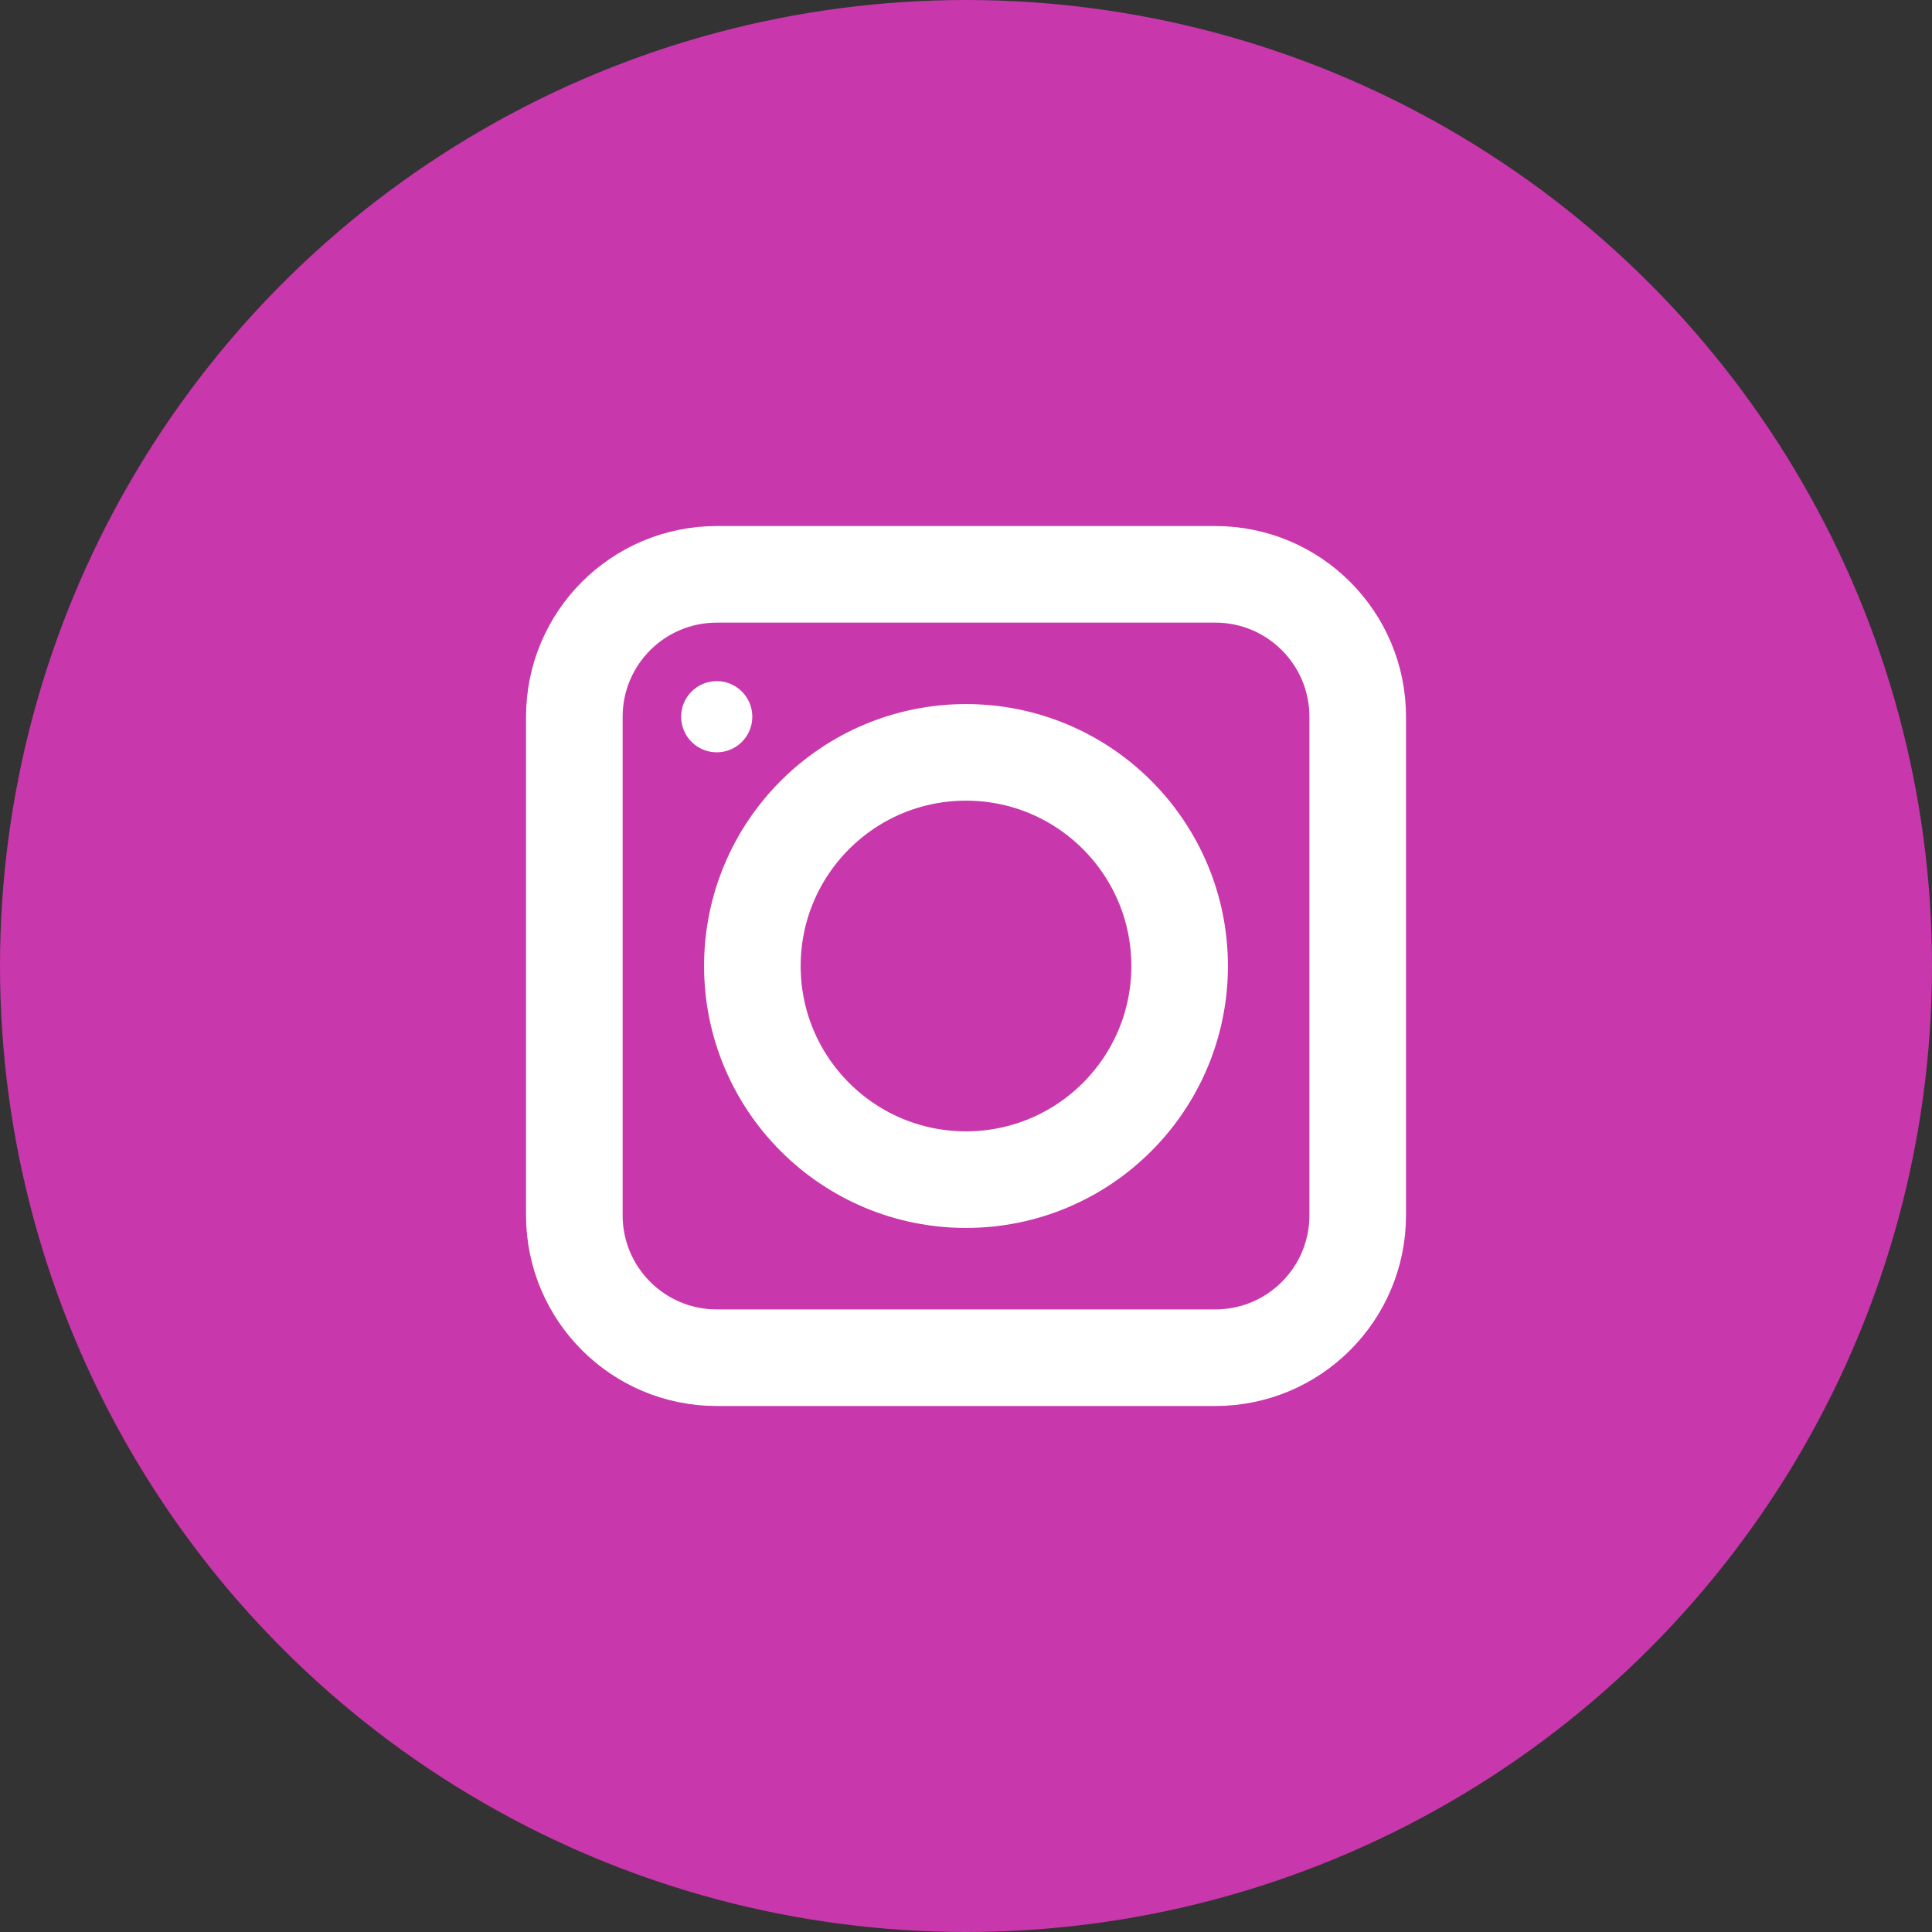
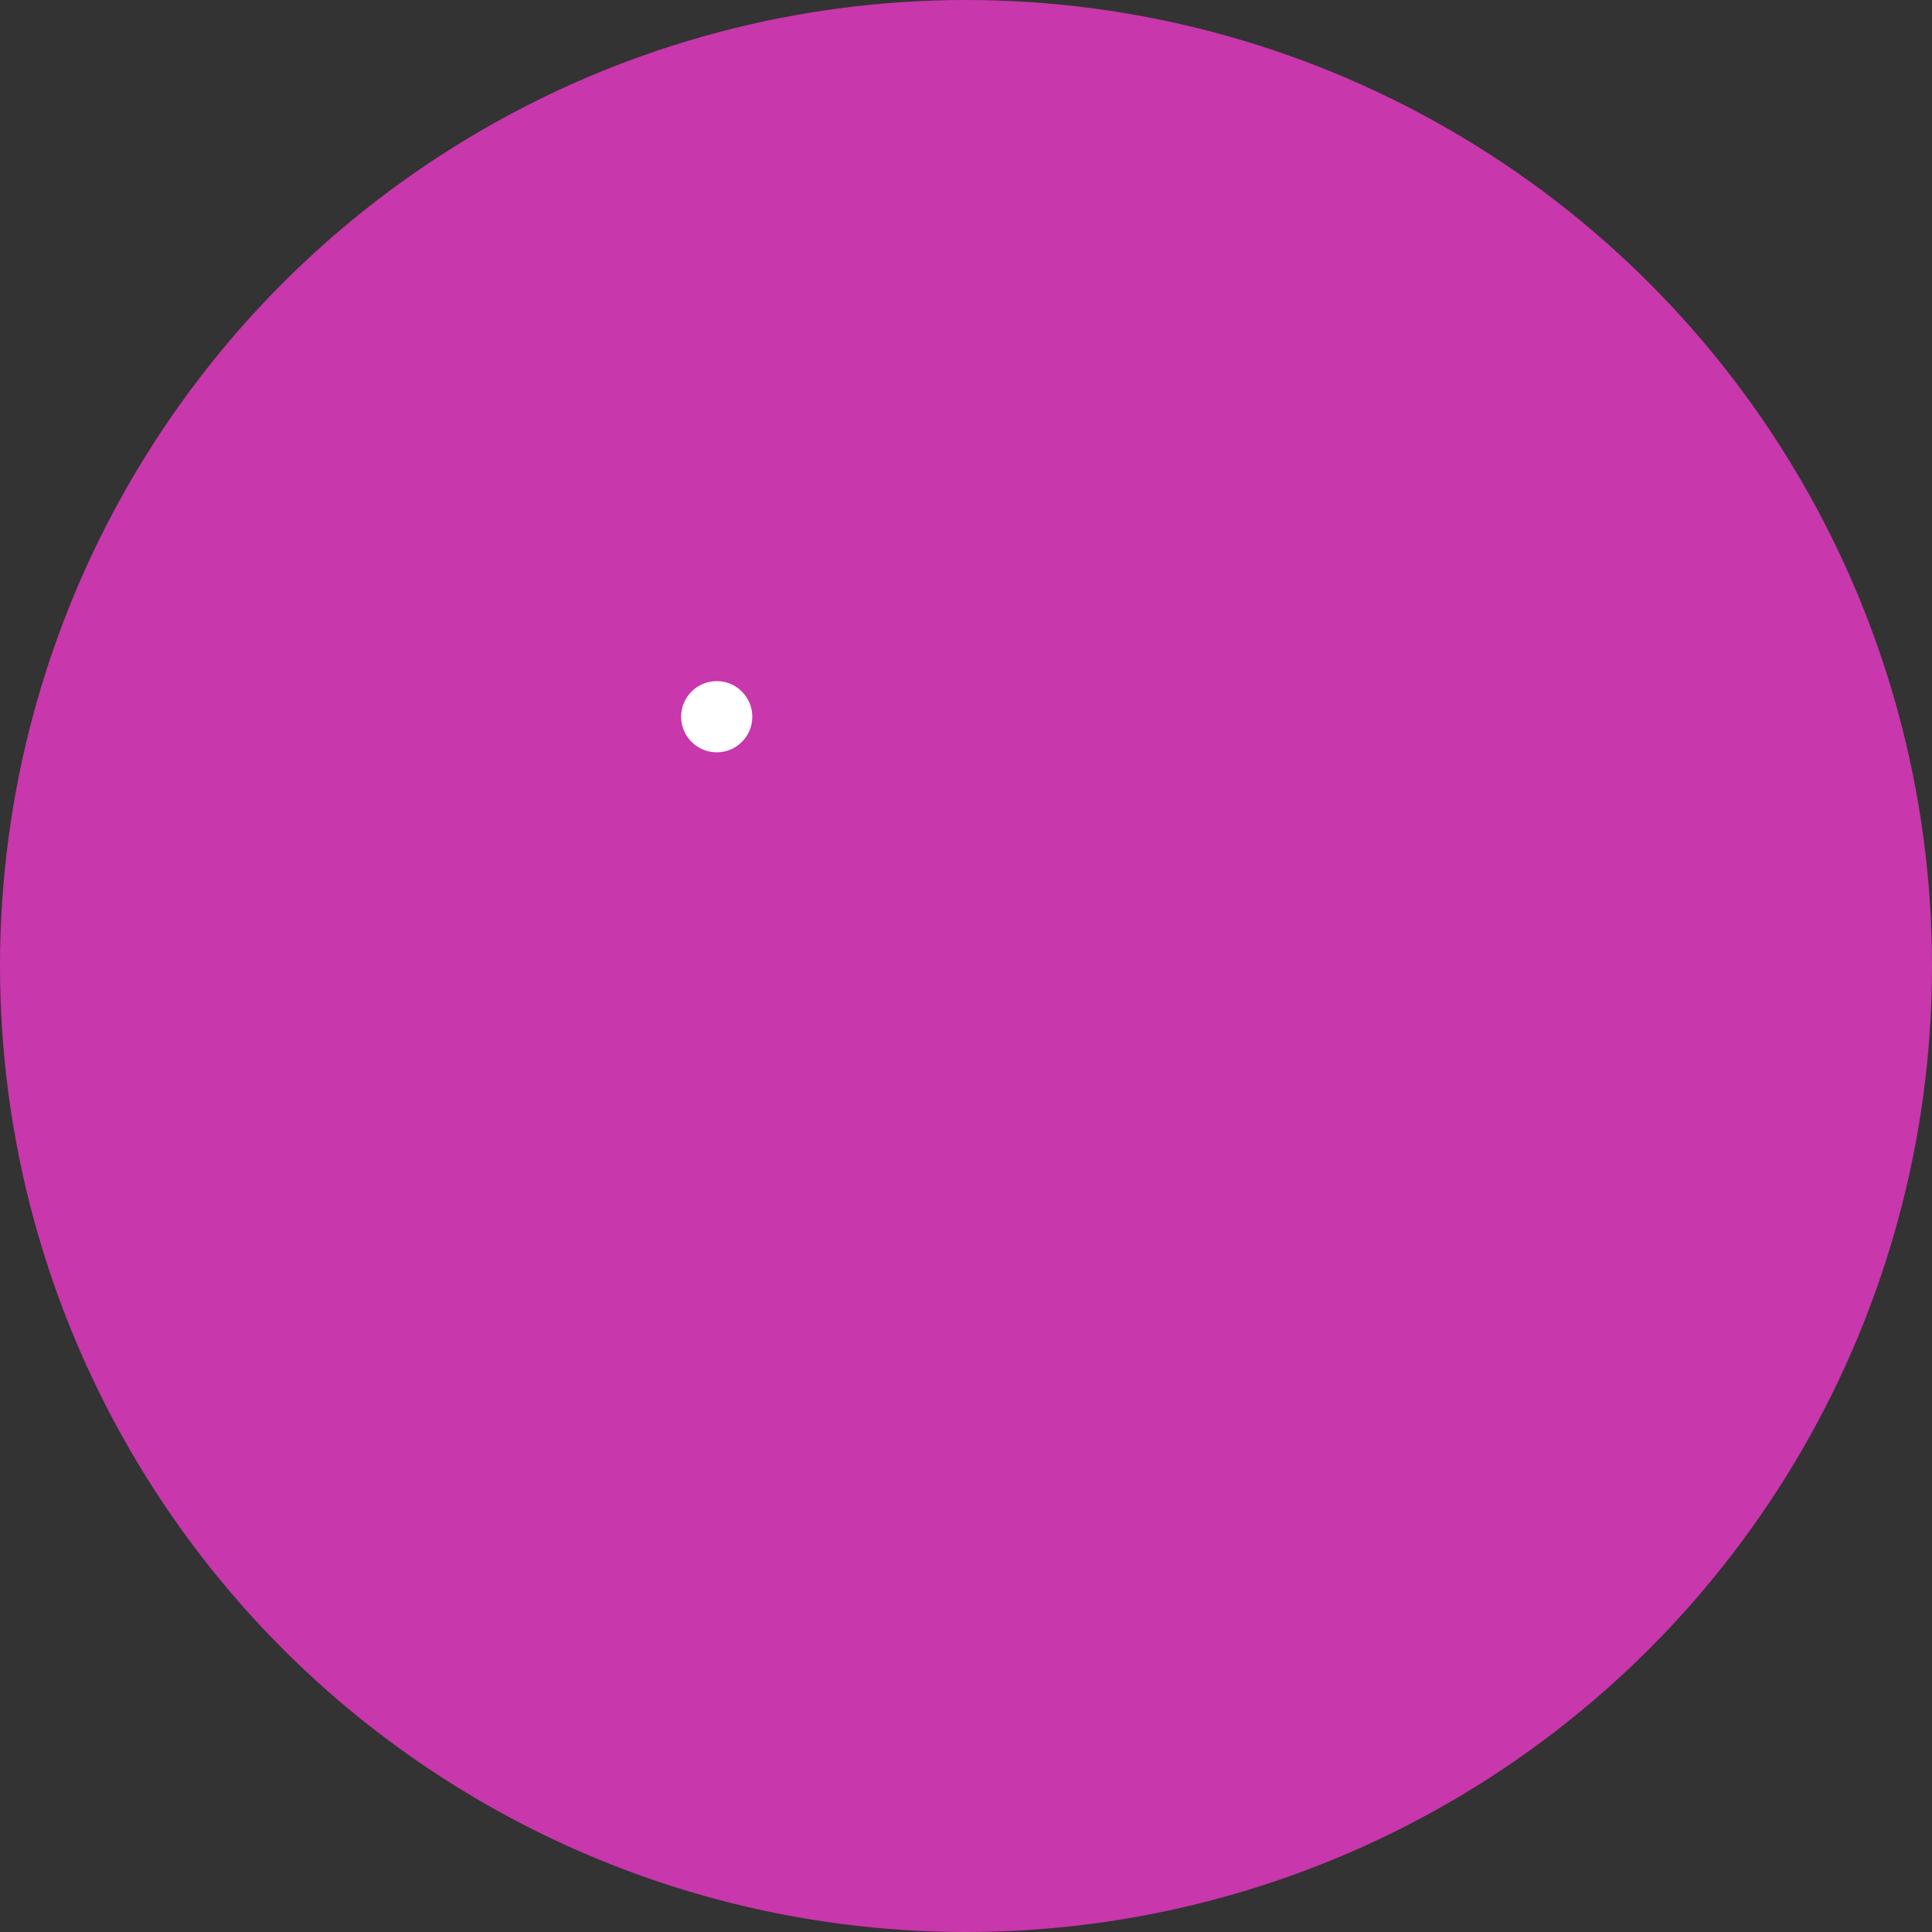
<svg xmlns="http://www.w3.org/2000/svg" id="Ebene_5" width="40" height="40" viewBox="0 0 40 40">
  <rect x="0" y="0" width="40" height="40" fill="#333333" stroke="none" />
  <circle cx="20" cy="20" r="20" fill="#c837ab" />
-   <path d="m25.161,28.11h-10.321c-1.629,0-2.949-1.32-2.949-2.949v-10.321c0-1.629,1.32-2.949,2.949-2.949h10.321c1.629,0,2.949,1.32,2.949,2.949v10.321c0,1.629-1.32,2.949-2.949,2.949Z" fill="none" stroke="#fff" stroke-linecap="square" stroke-miterlimit="10" stroke-width="2" />
-   <circle cx="20" cy="20" r="4.423" fill="none" stroke="#fff" stroke-linecap="square" stroke-miterlimit="10" stroke-width="2" />
  <circle cx="14.839" cy="14.839" r=".737" fill="#fff" />
</svg>